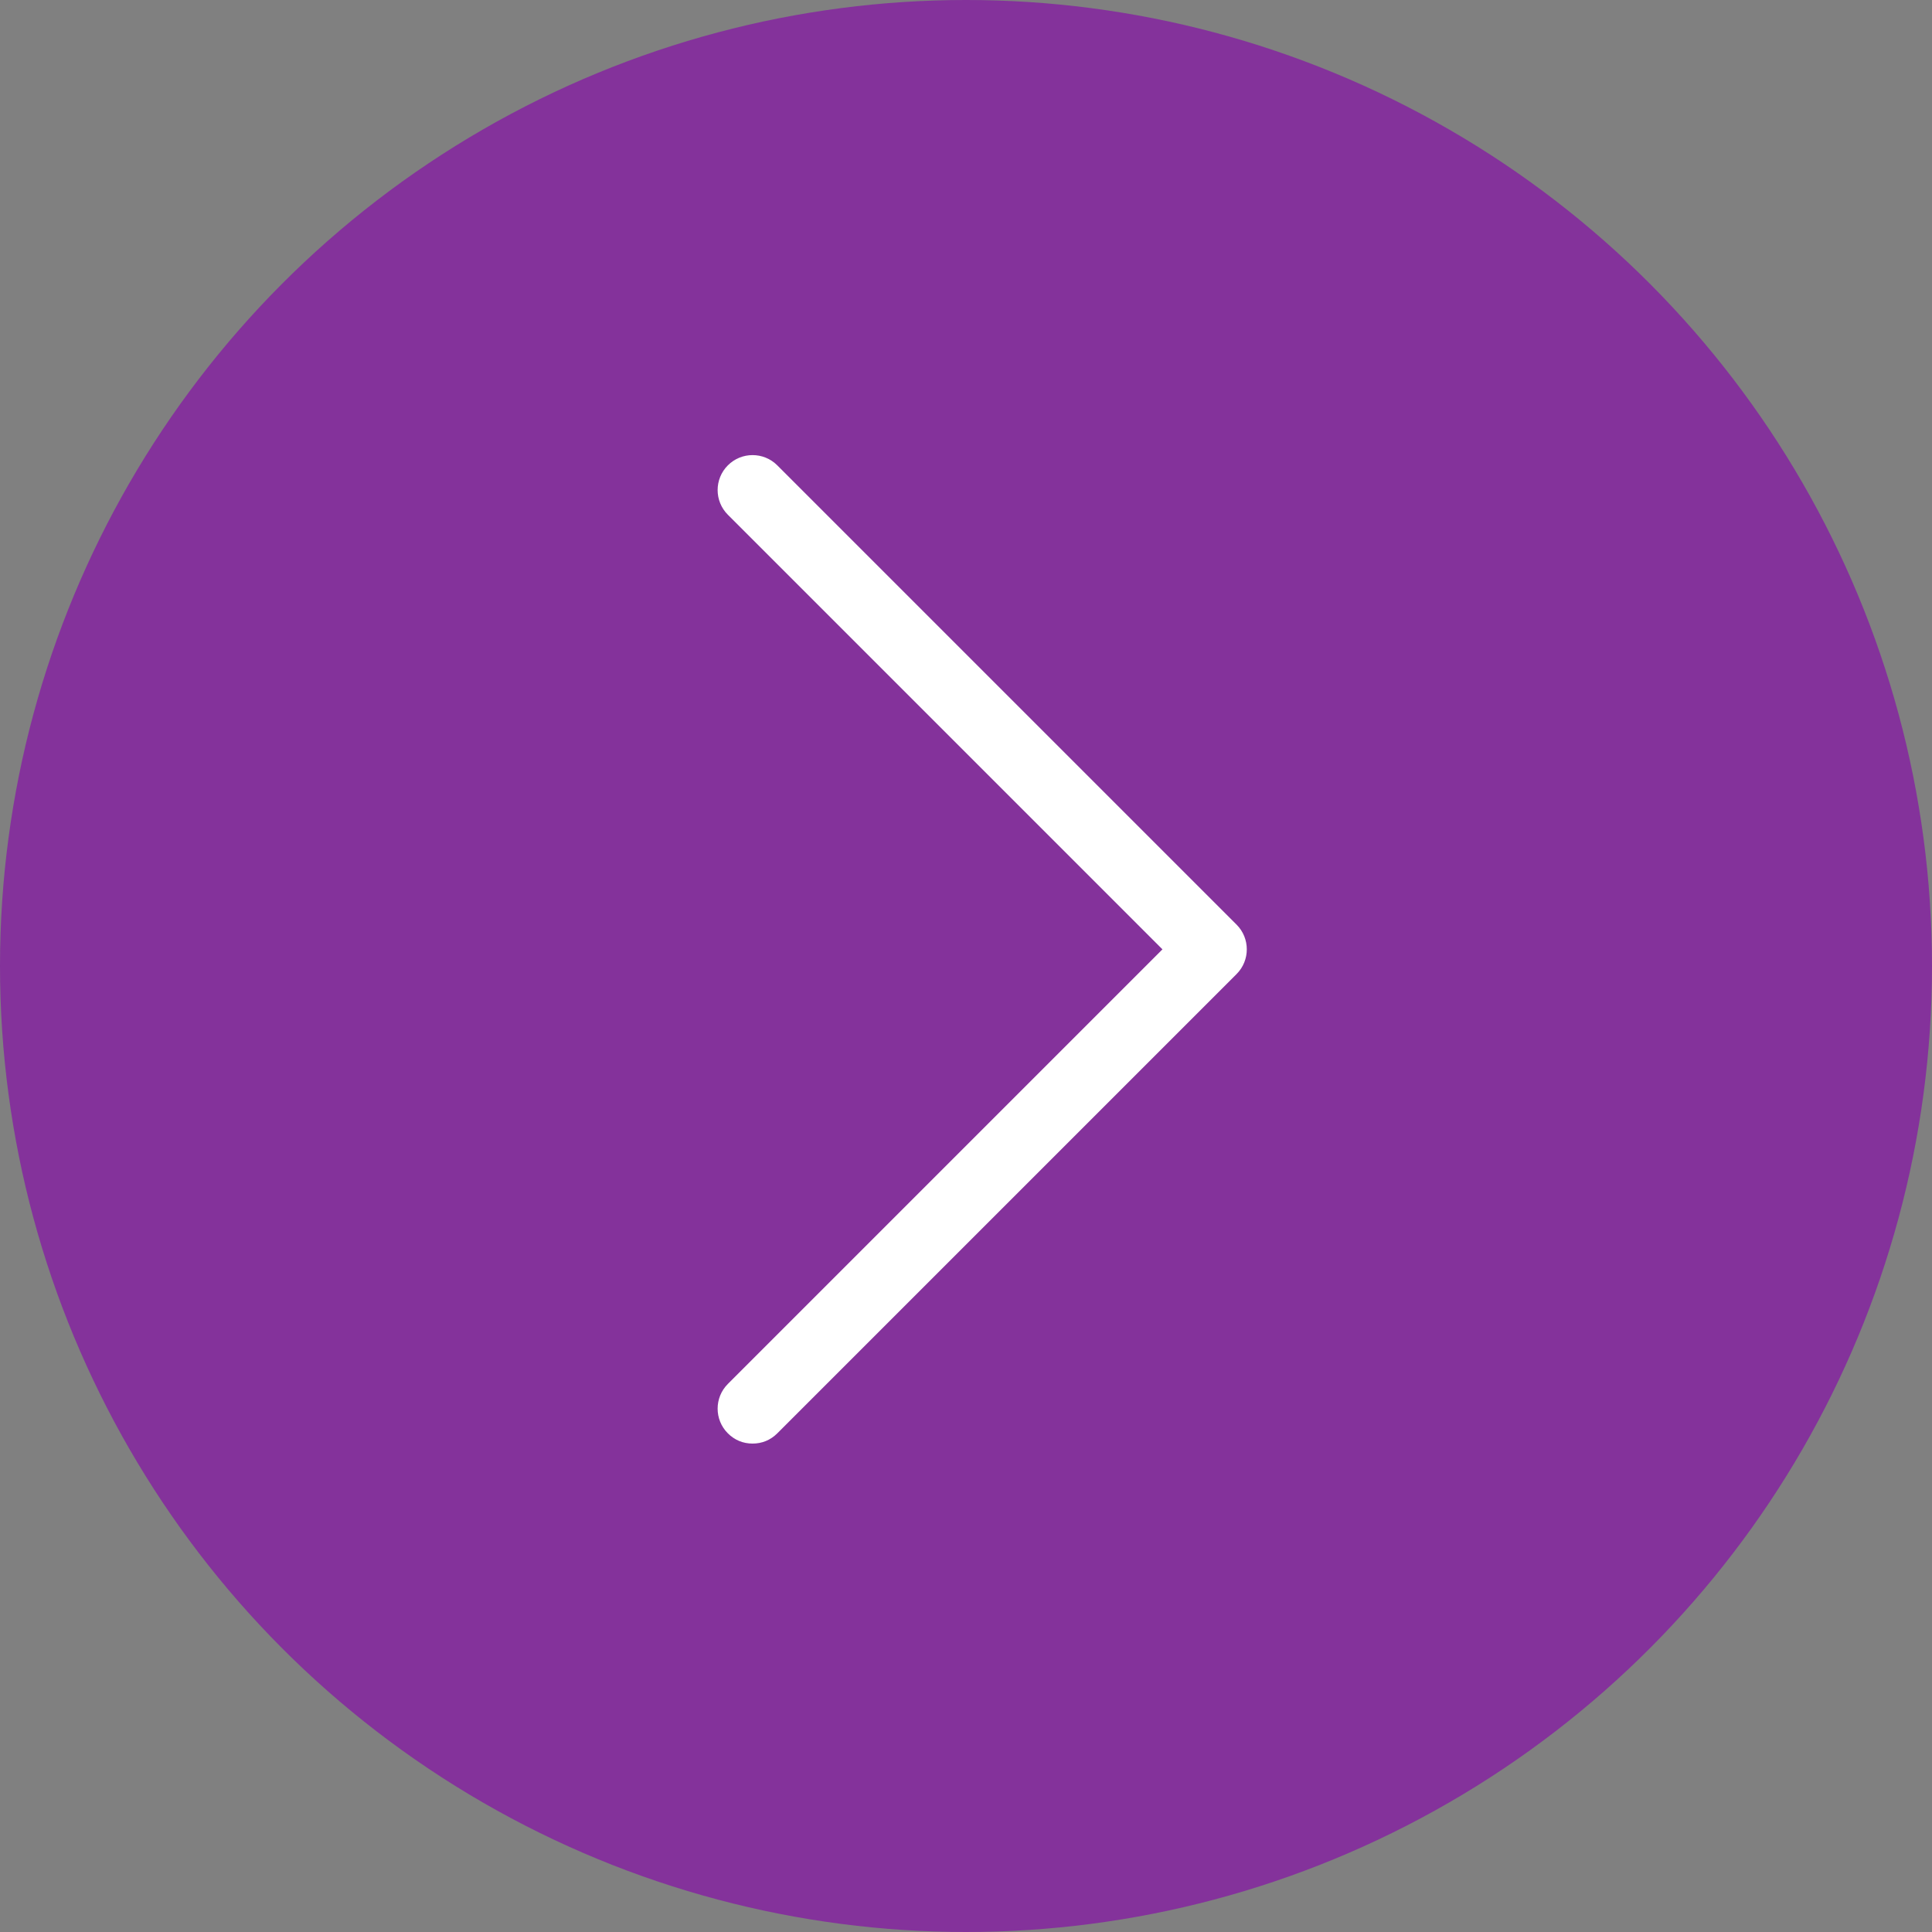
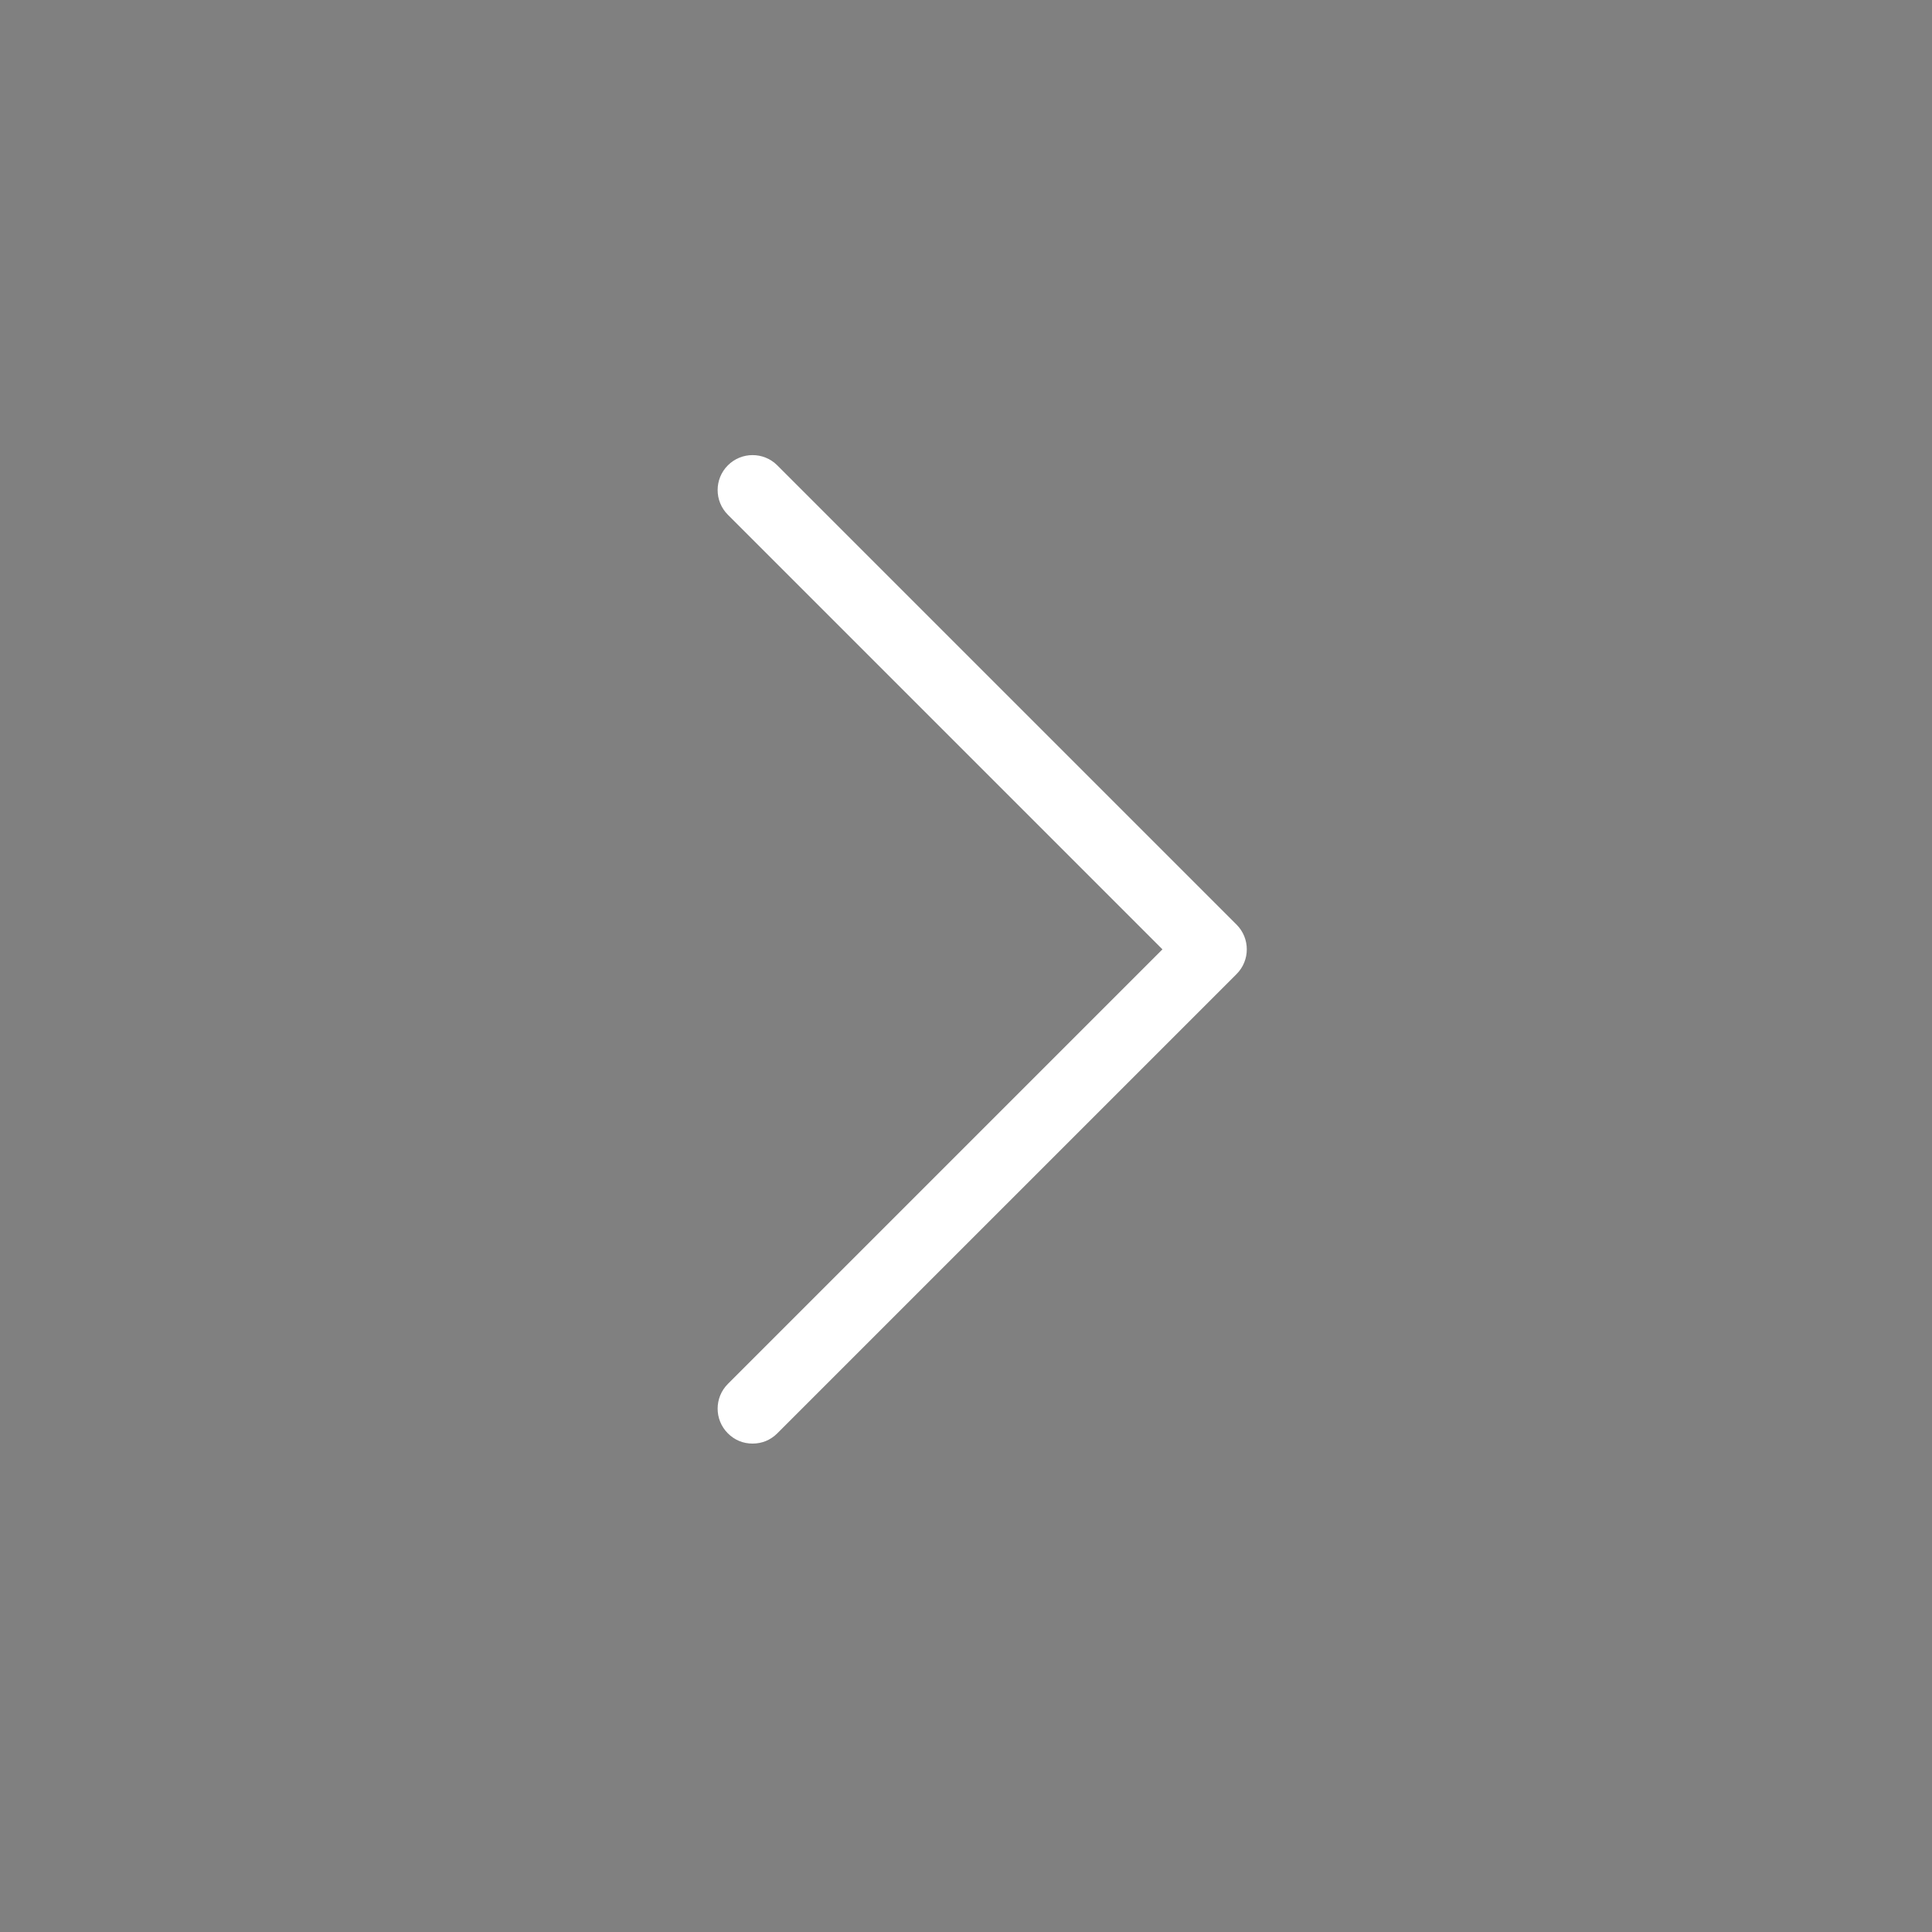
<svg xmlns="http://www.w3.org/2000/svg" width="78" height="78" viewBox="0 0 78 78" fill="none">
  <rect x="0" y="0" width="78" height="78" fill="#808080" stroke="none" />
-   <circle cx="39" cy="39" r="39" fill="#84329B" />
  <path d="M31.381 57.868C31.106 58.143 30.762 58.281 30.383 58.281C30.005 58.281 29.661 58.143 29.386 57.868C28.835 57.318 28.835 56.423 29.386 55.873L46.931 38.328L29.386 20.782C28.835 20.232 28.835 19.337 29.386 18.787C29.936 18.236 30.83 18.236 31.381 18.787L49.924 37.33C50.474 37.88 50.474 38.775 49.924 39.325L31.381 57.868V57.868Z" fill="white" />
</svg>